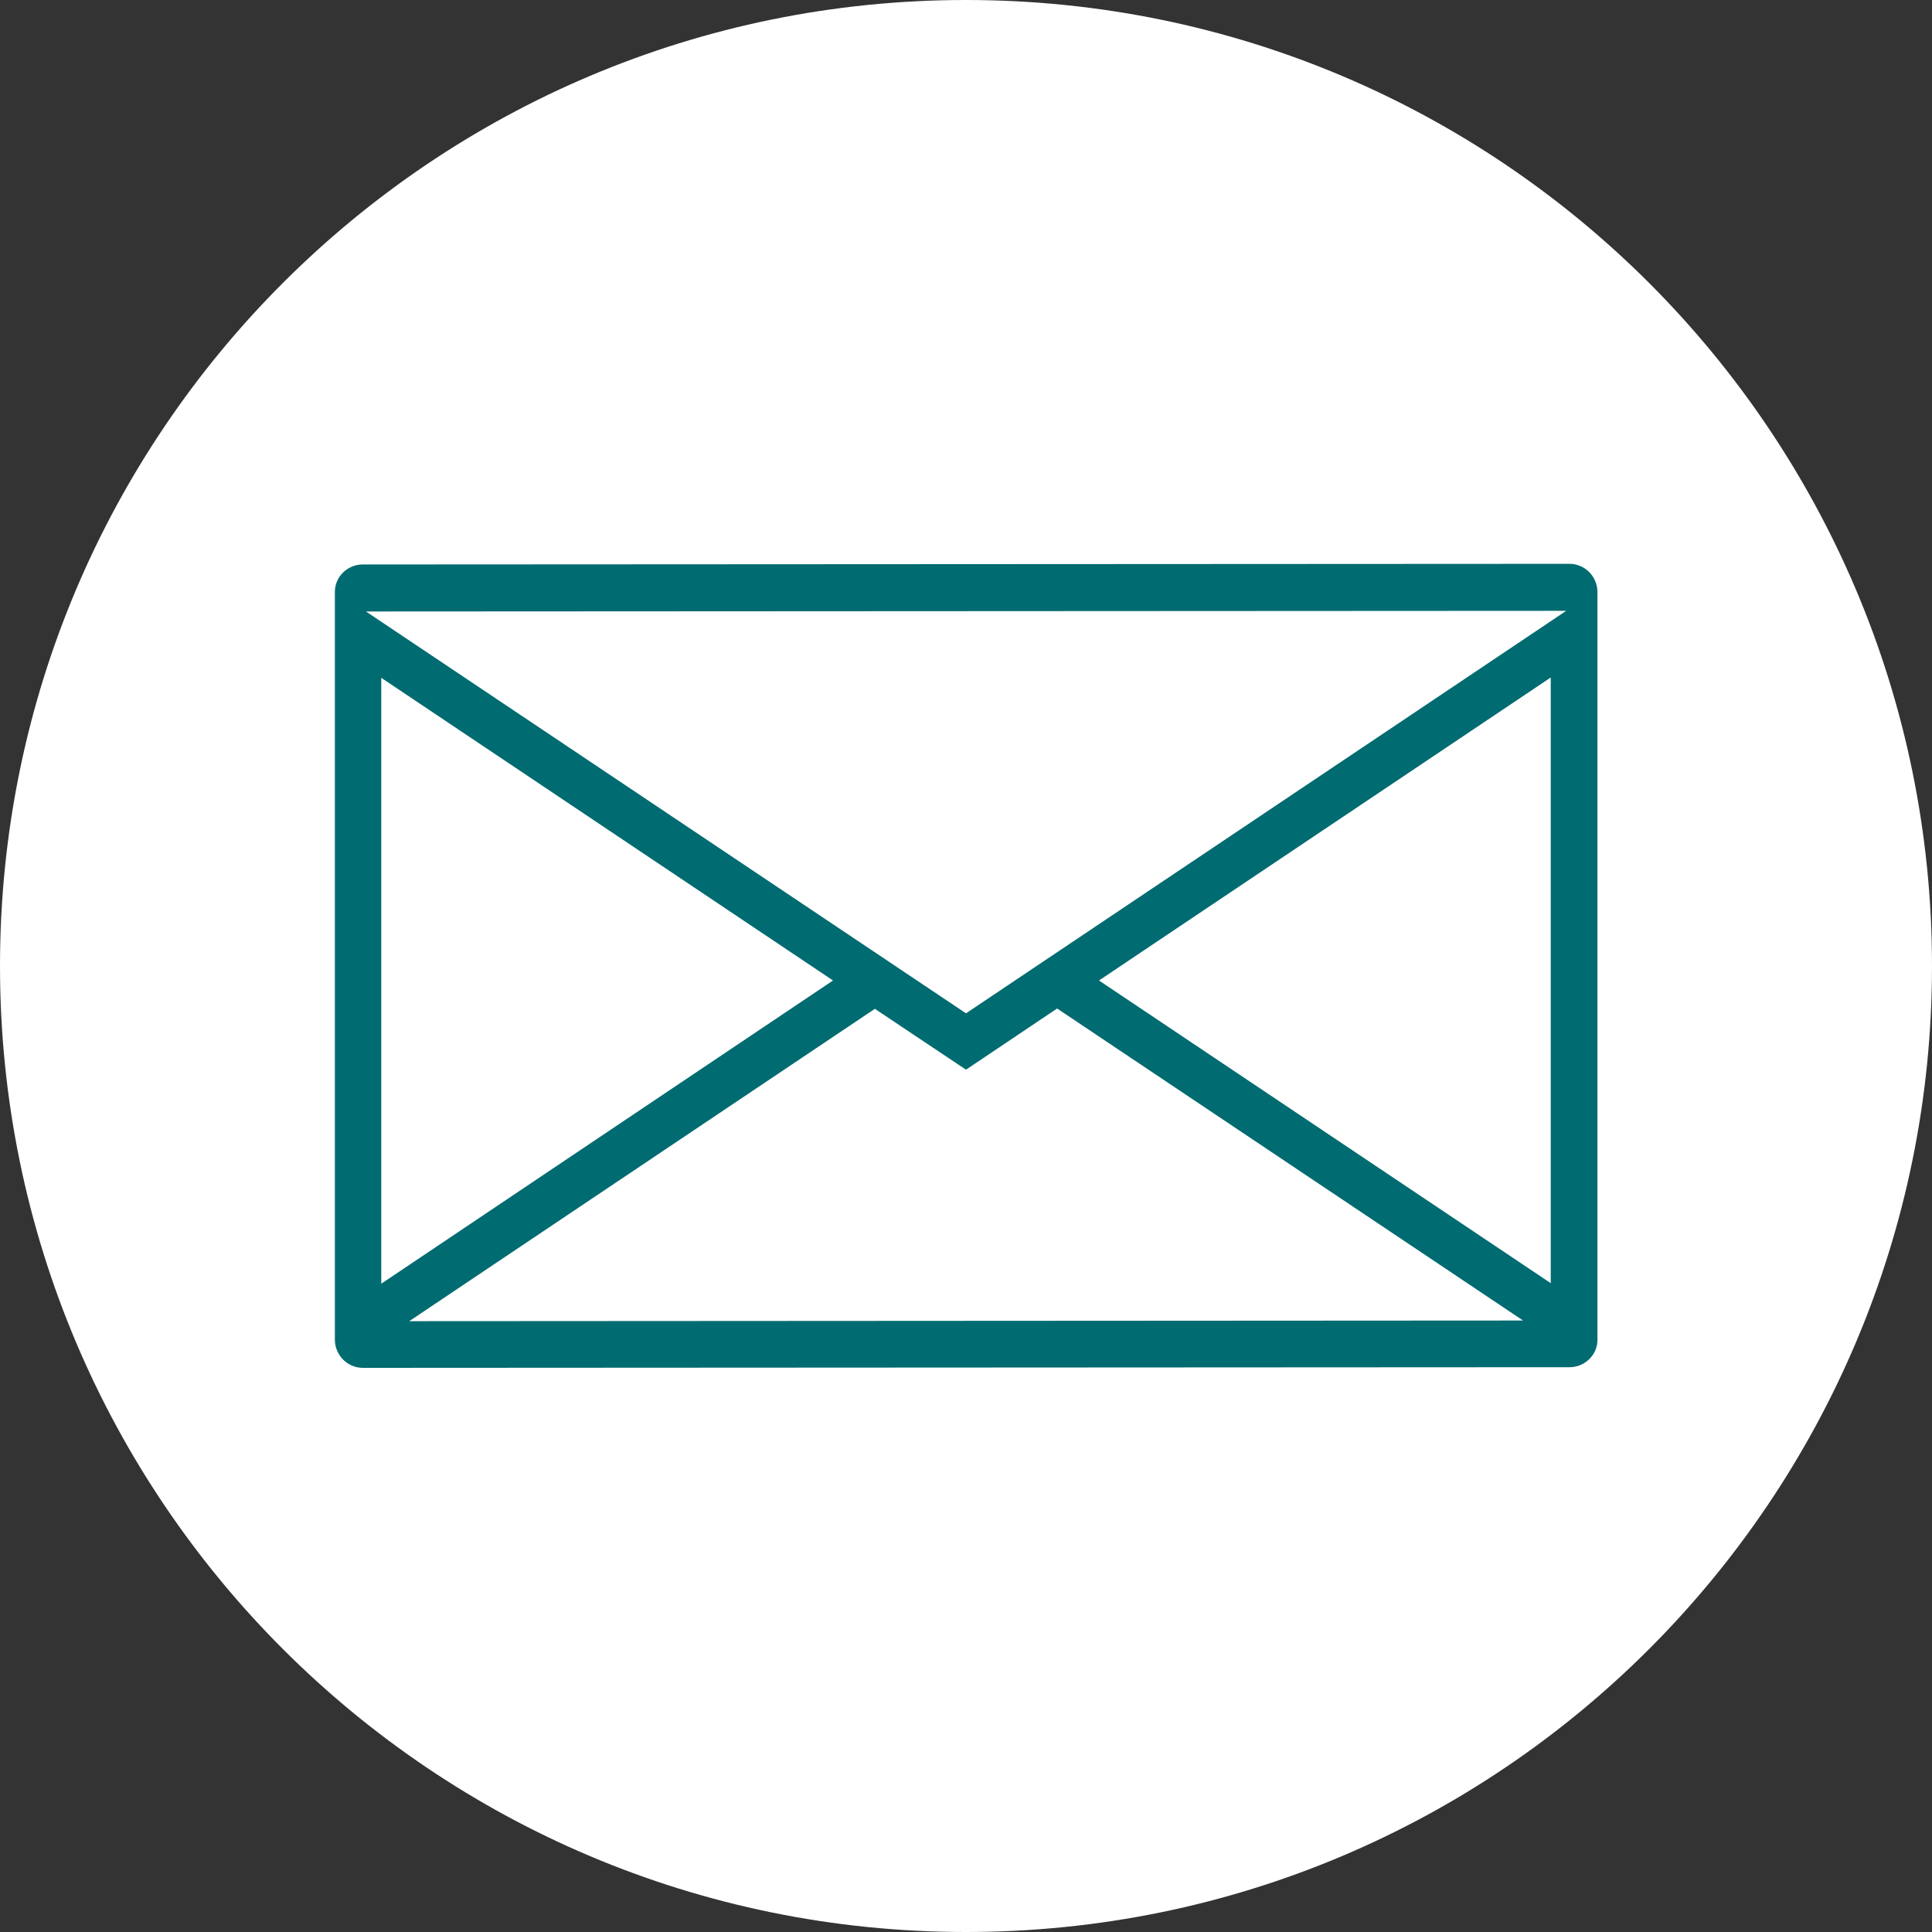
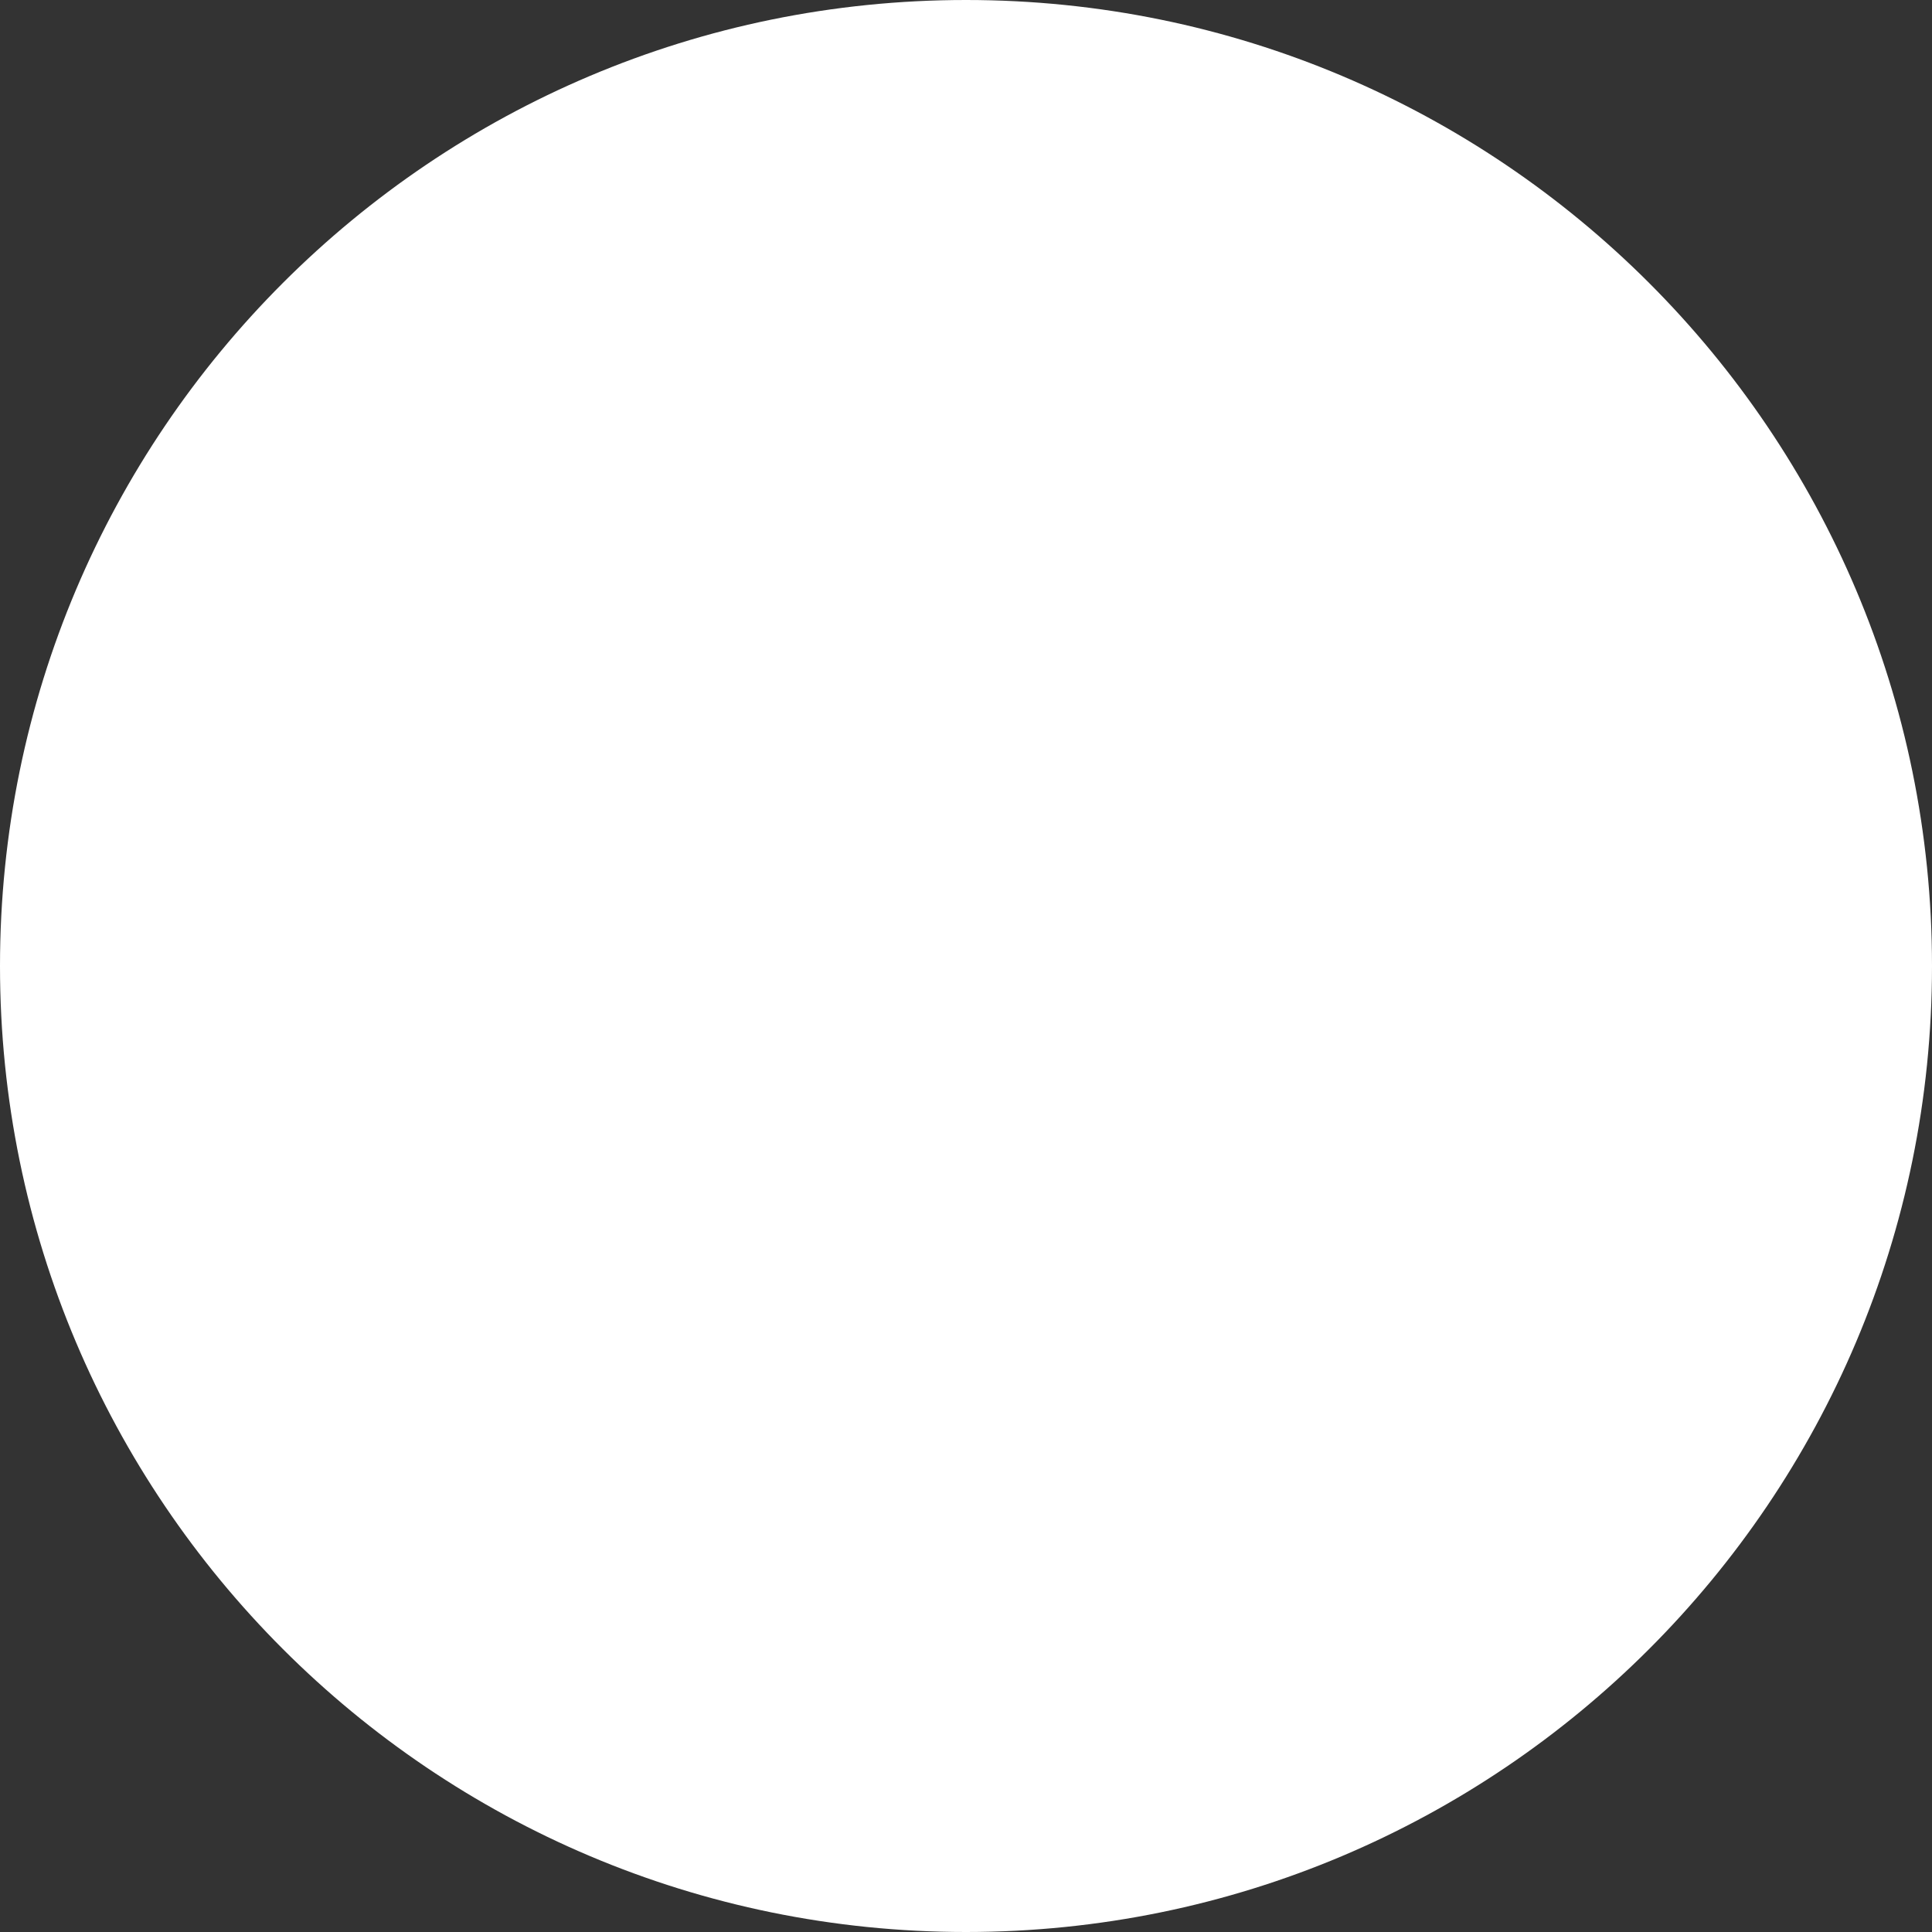
<svg xmlns="http://www.w3.org/2000/svg" id="Layer_2" data-name="Layer 2" viewBox="0 0 60 60">
  <rect x="0" y="0" width="60" height="60" fill="#333333" stroke="none" />
  <defs>
    <style>
      .cls-1 {
        fill: #fff;
      }

      .cls-2 {
        fill: #006b70;
      }
    </style>
  </defs>
  <g id="_レイヤー_1" data-name="レイヤー 1">
    <path class="cls-1" d="M30,0C13.43,0,0,13.43,0,30s13.43,30,30,30,30-13.43,30-30S46.57,0,30,0Z" />
-     <path class="cls-2" d="M11.25,17.53l37.49-.02c.48,0,.86.39.87.86v23.22c.01.48-.38.86-.85.87l-37.49.02c-.48,0-.86-.39-.87-.86v-23.22c-.01-.48.38-.86.85-.87ZM12.71,41.03l34.59-.02-14.47-9.69-2.83,1.9-2.83-1.89-14.46,9.7ZM11.85,39.86l14.02-9.41-14.03-9.4v18.81ZM34.13,30.45l14.03,9.4v-18.81s-14.03,9.41-14.03,9.41ZM11.35,18.98l18.65,12.49,18.64-12.5-37.28.02Z" />
  </g>
</svg>